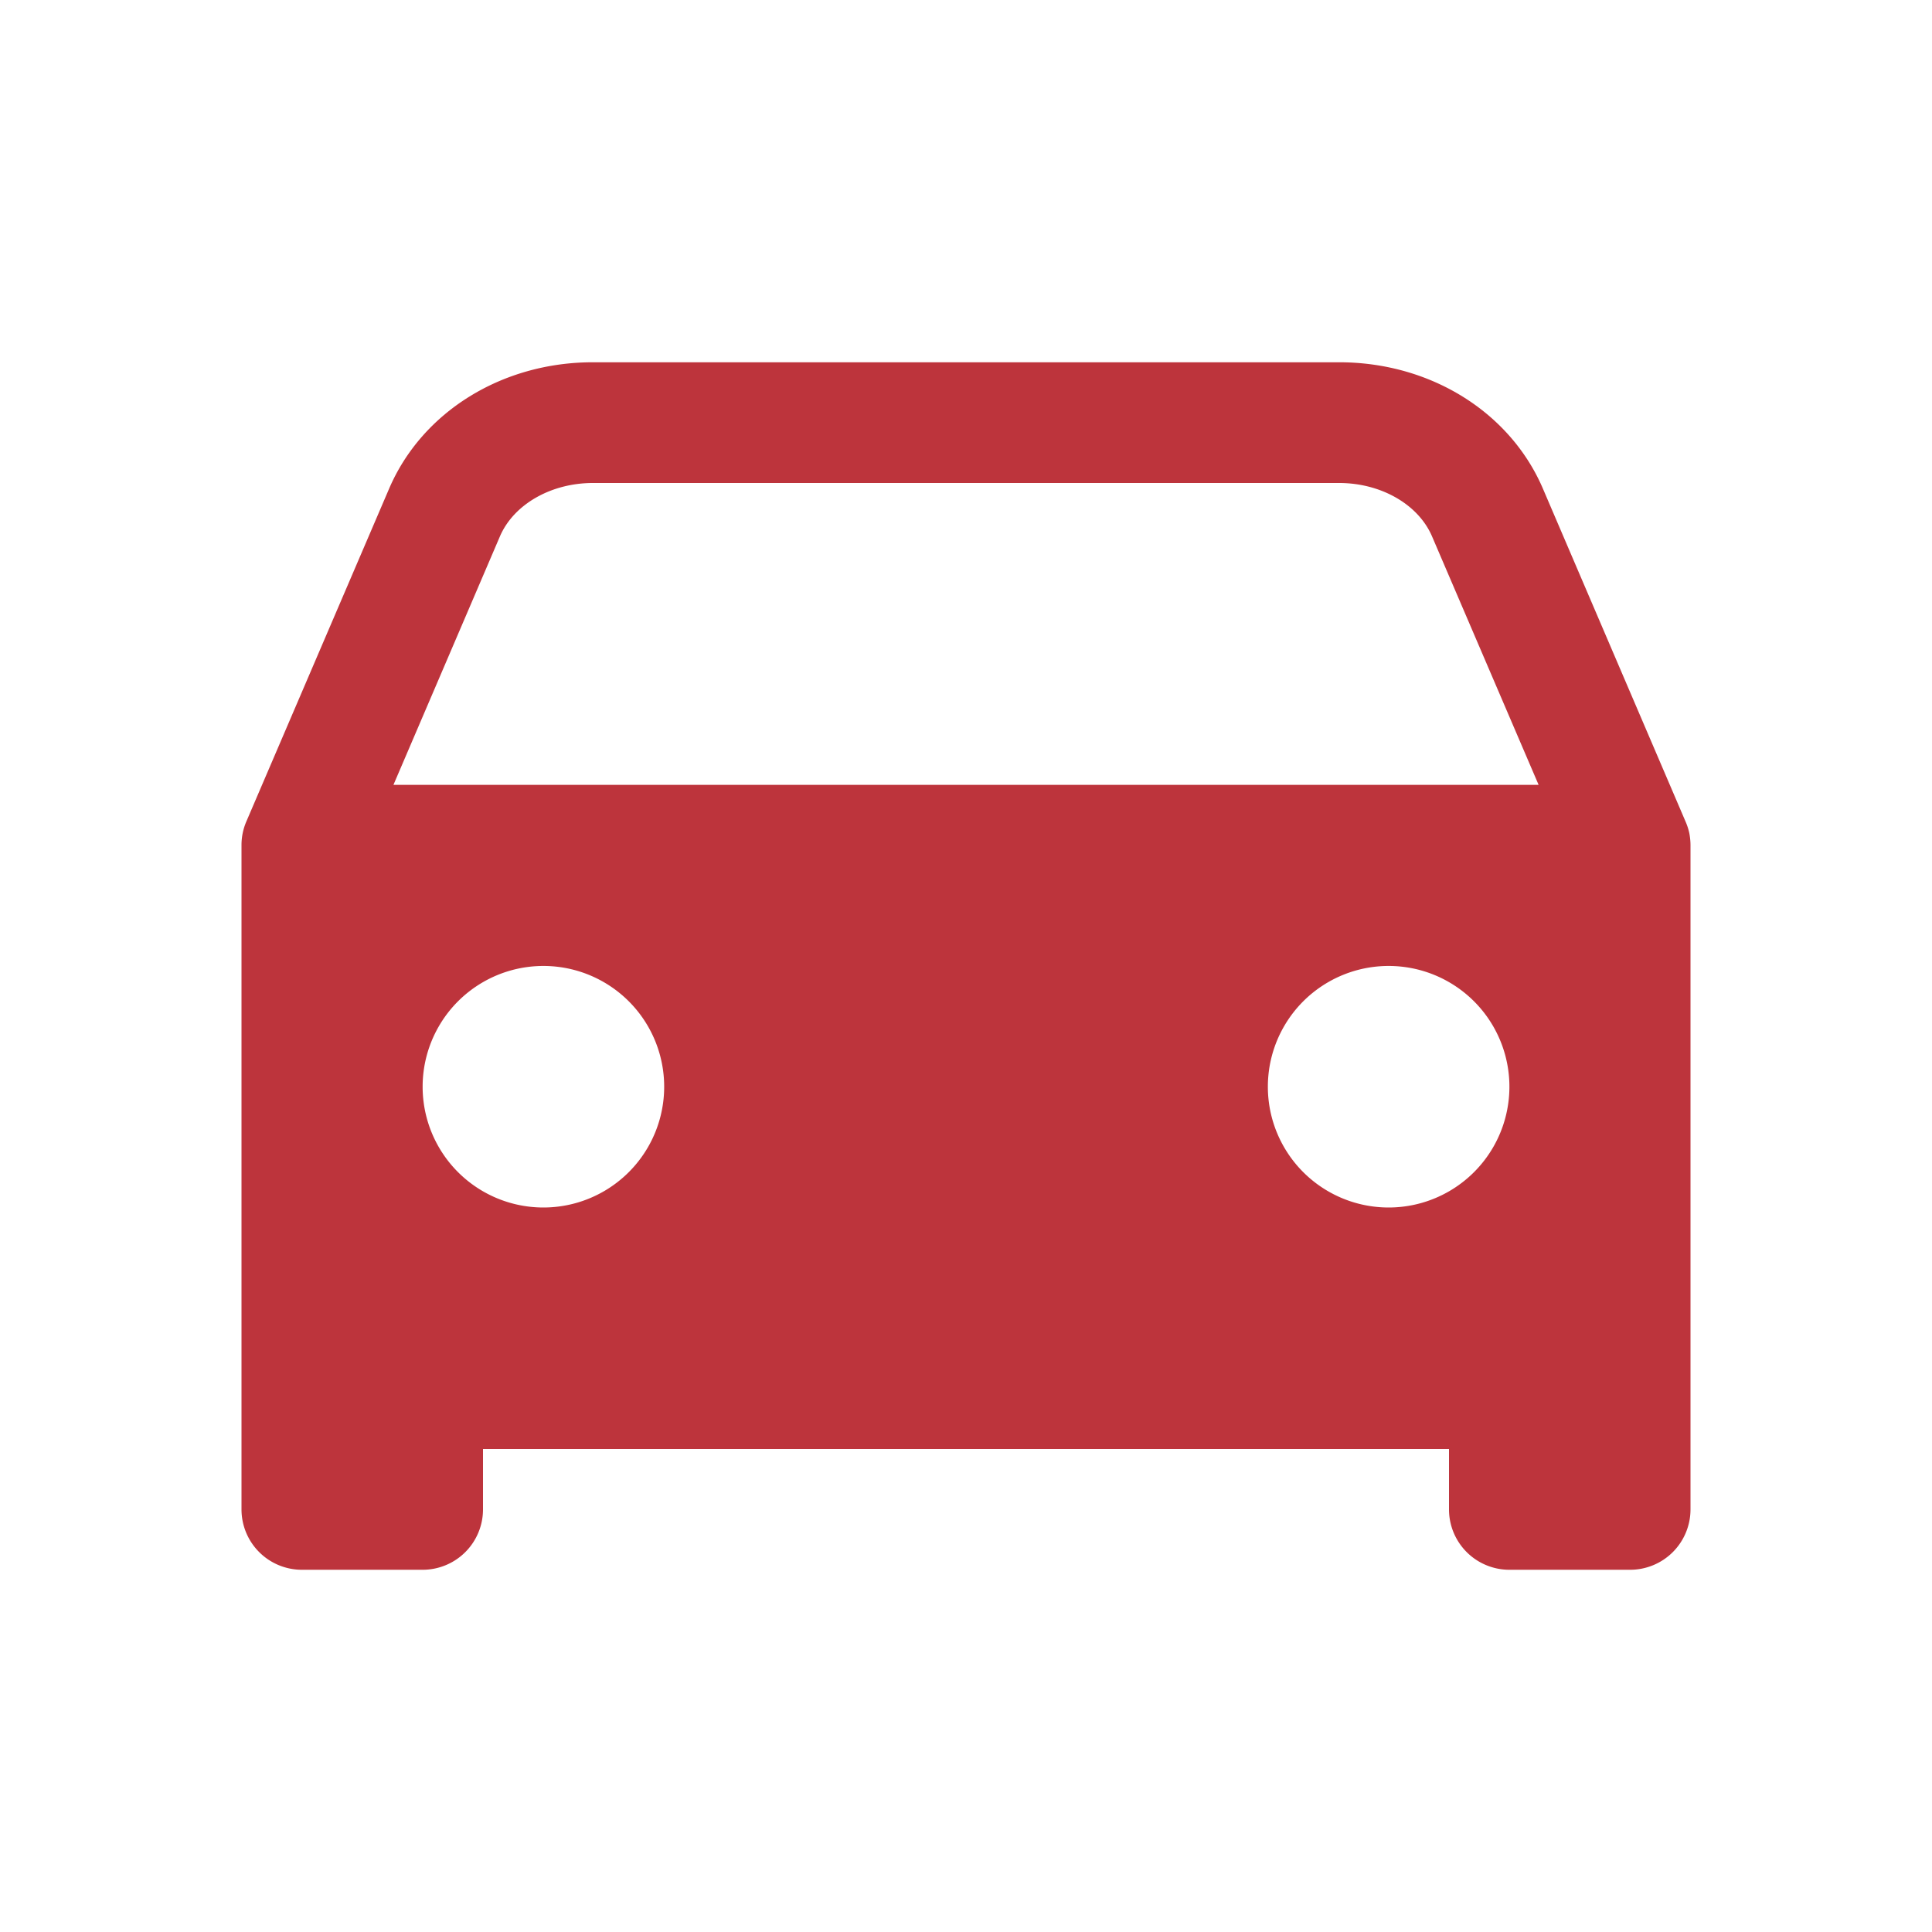
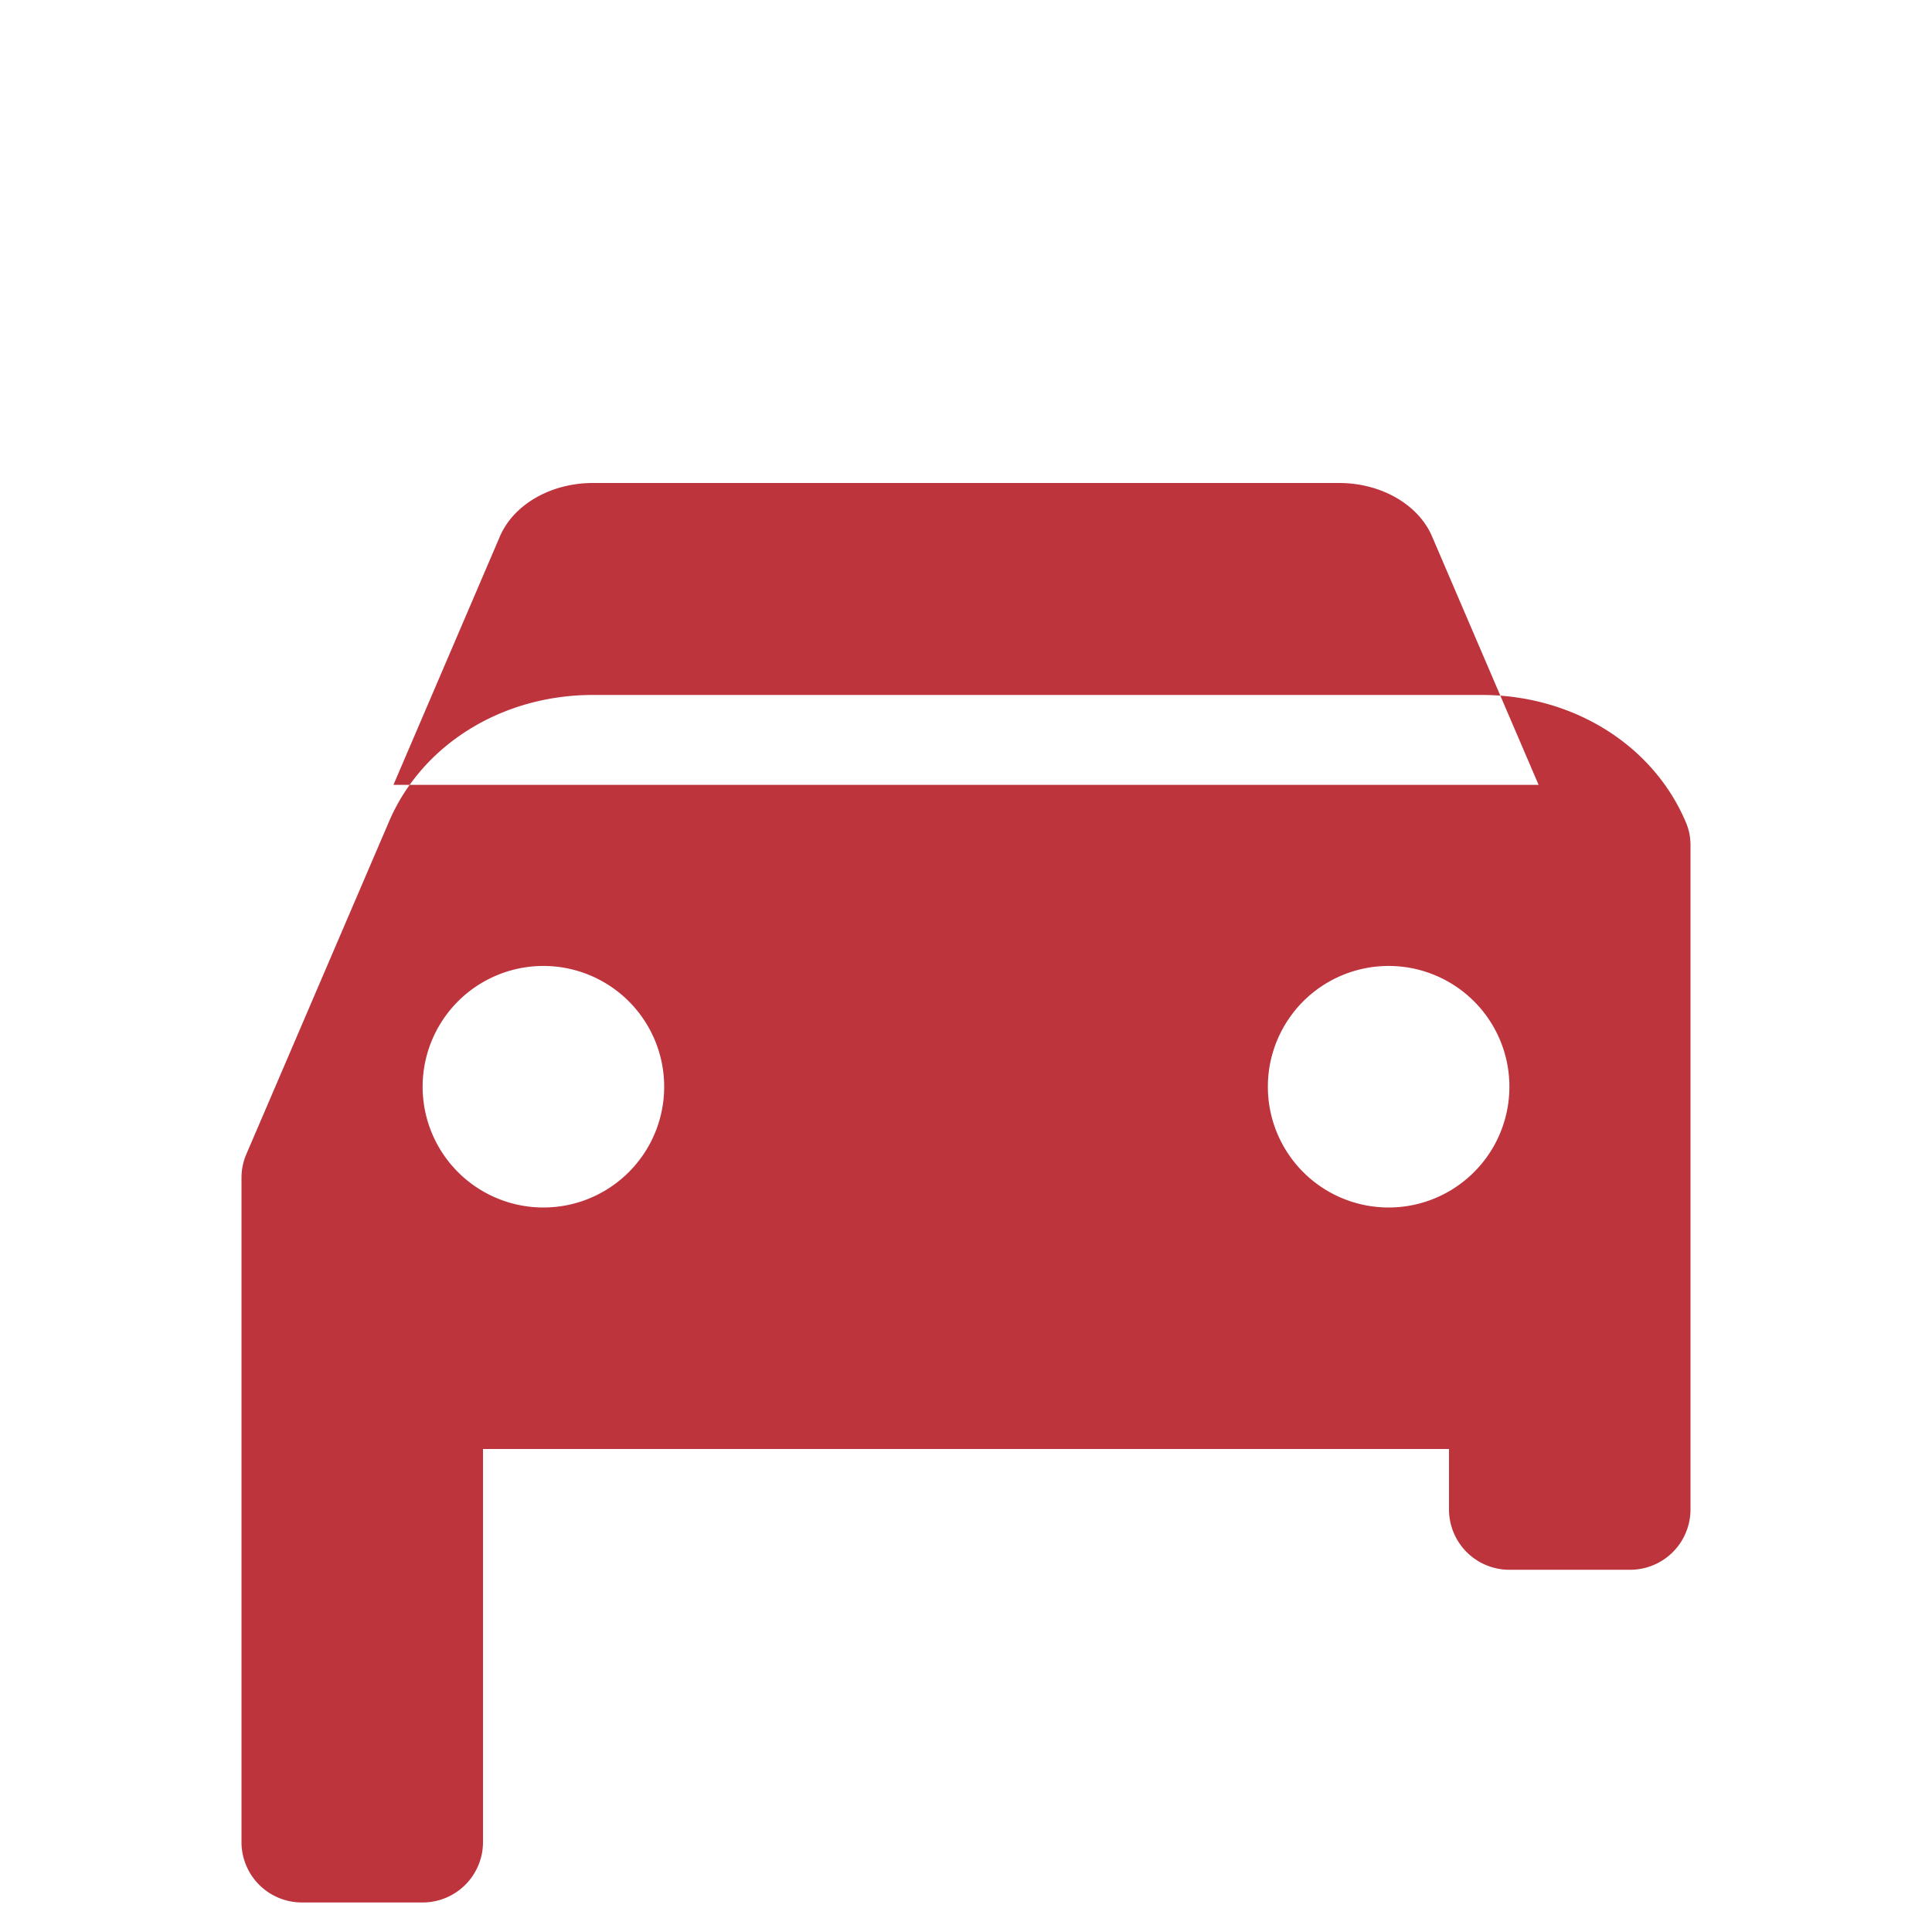
<svg xmlns="http://www.w3.org/2000/svg" width="45" height="45" viewBox="0 0 45 45" fill="none">
-   <path d="M39.347 19.404a1.406 1.406 0 0 0-.088-.27l-3.32-7.749c-.766-1.79-2.628-2.947-4.747-2.947H13.808c-2.117 0-3.98 1.157-4.746 2.947l-3.324 7.749a1.382 1.382 0 0 0-.113.553v15.47a1.406 1.406 0 0 0 1.406 1.406h2.813a1.406 1.406 0 0 0 1.406-1.407V33.75h22.5v1.406a1.406 1.406 0 0 0 1.406 1.407h2.813a1.406 1.406 0 0 0 1.406-1.407V19.688c0-.095-.01-.19-.028-.284zm-26.69 8.721a2.813 2.813 0 1 1 0-5.626 2.813 2.813 0 0 1 0 5.626zm19.687 0a2.813 2.813 0 1 1 0-5.626 2.813 2.813 0 0 1 0 5.626zm-23.18-9.844l2.48-5.787c.319-.744 1.188-1.244 2.165-1.244h17.383c.975 0 1.845.5 2.163 1.244l2.482 5.787H9.163z" fill="#bd343c" />
+   <path d="M39.347 19.404a1.406 1.406 0 0 0-.088-.27c-.766-1.79-2.628-2.947-4.747-2.947H13.808c-2.117 0-3.98 1.157-4.746 2.947l-3.324 7.749a1.382 1.382 0 0 0-.113.553v15.47a1.406 1.406 0 0 0 1.406 1.406h2.813a1.406 1.406 0 0 0 1.406-1.407V33.75h22.5v1.406a1.406 1.406 0 0 0 1.406 1.407h2.813a1.406 1.406 0 0 0 1.406-1.407V19.688c0-.095-.01-.19-.028-.284zm-26.69 8.721a2.813 2.813 0 1 1 0-5.626 2.813 2.813 0 0 1 0 5.626zm19.687 0a2.813 2.813 0 1 1 0-5.626 2.813 2.813 0 0 1 0 5.626zm-23.18-9.844l2.48-5.787c.319-.744 1.188-1.244 2.165-1.244h17.383c.975 0 1.845.5 2.163 1.244l2.482 5.787H9.163z" fill="#bd343c" />
</svg>